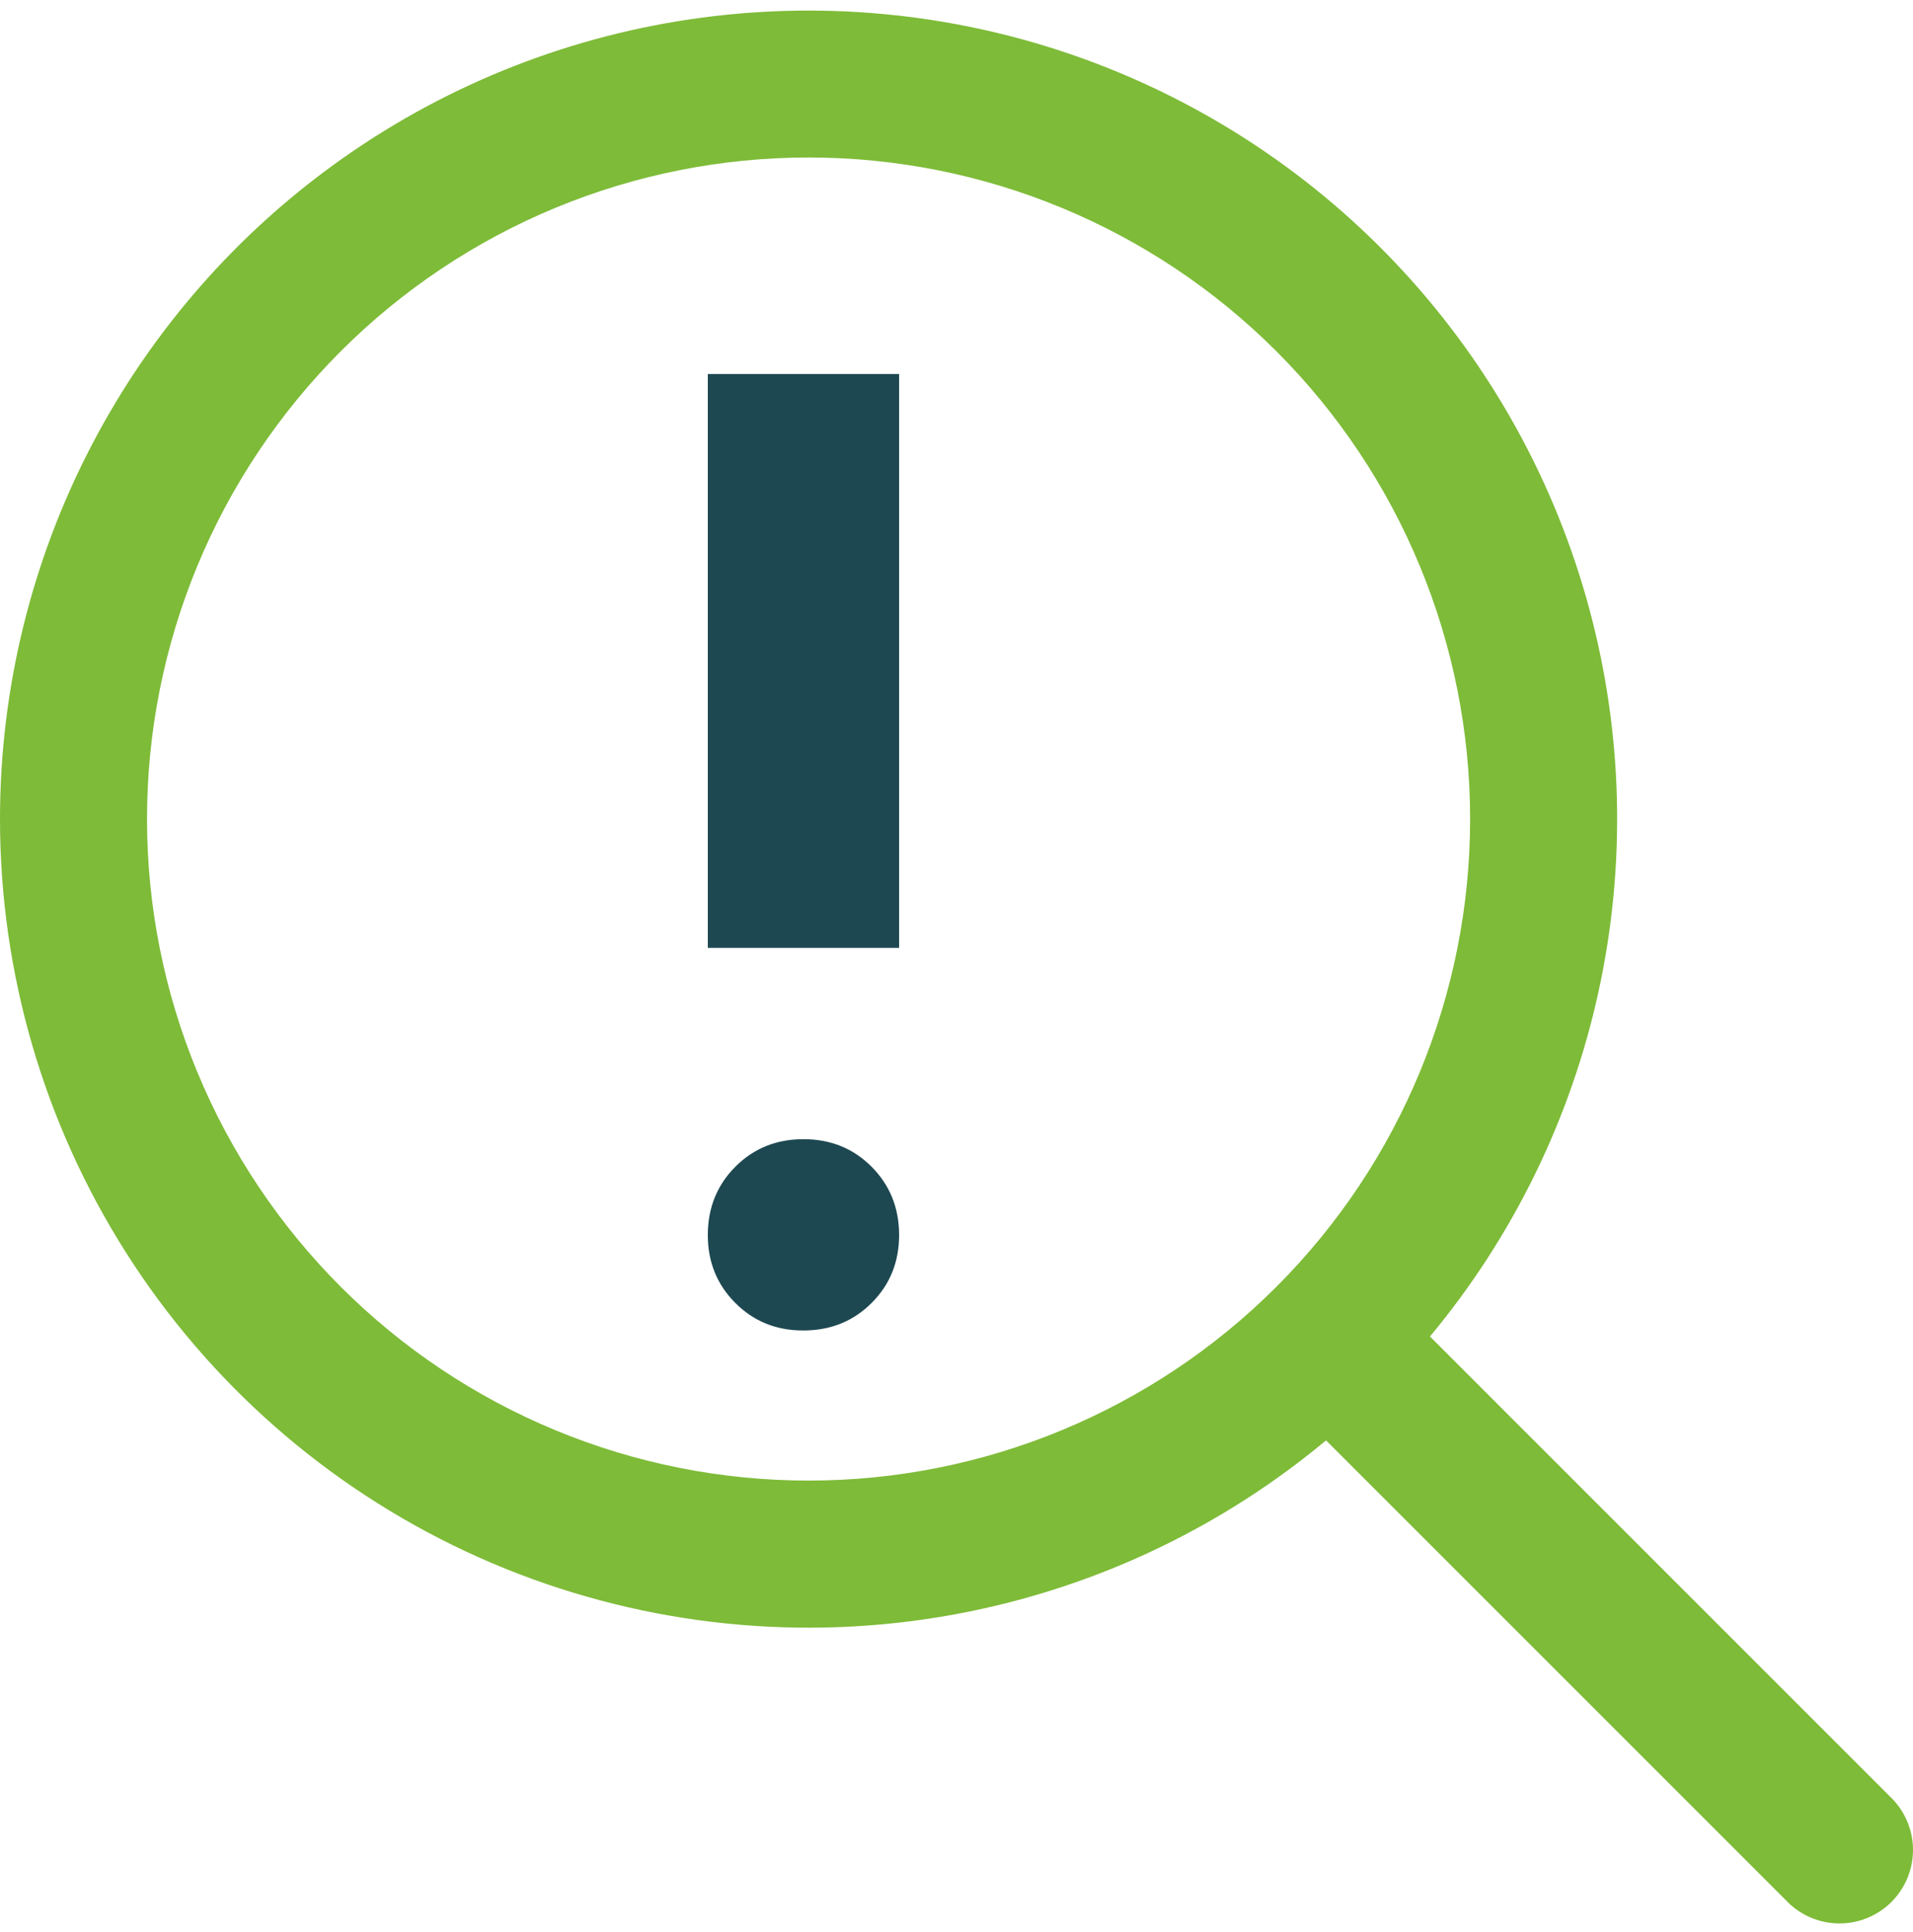
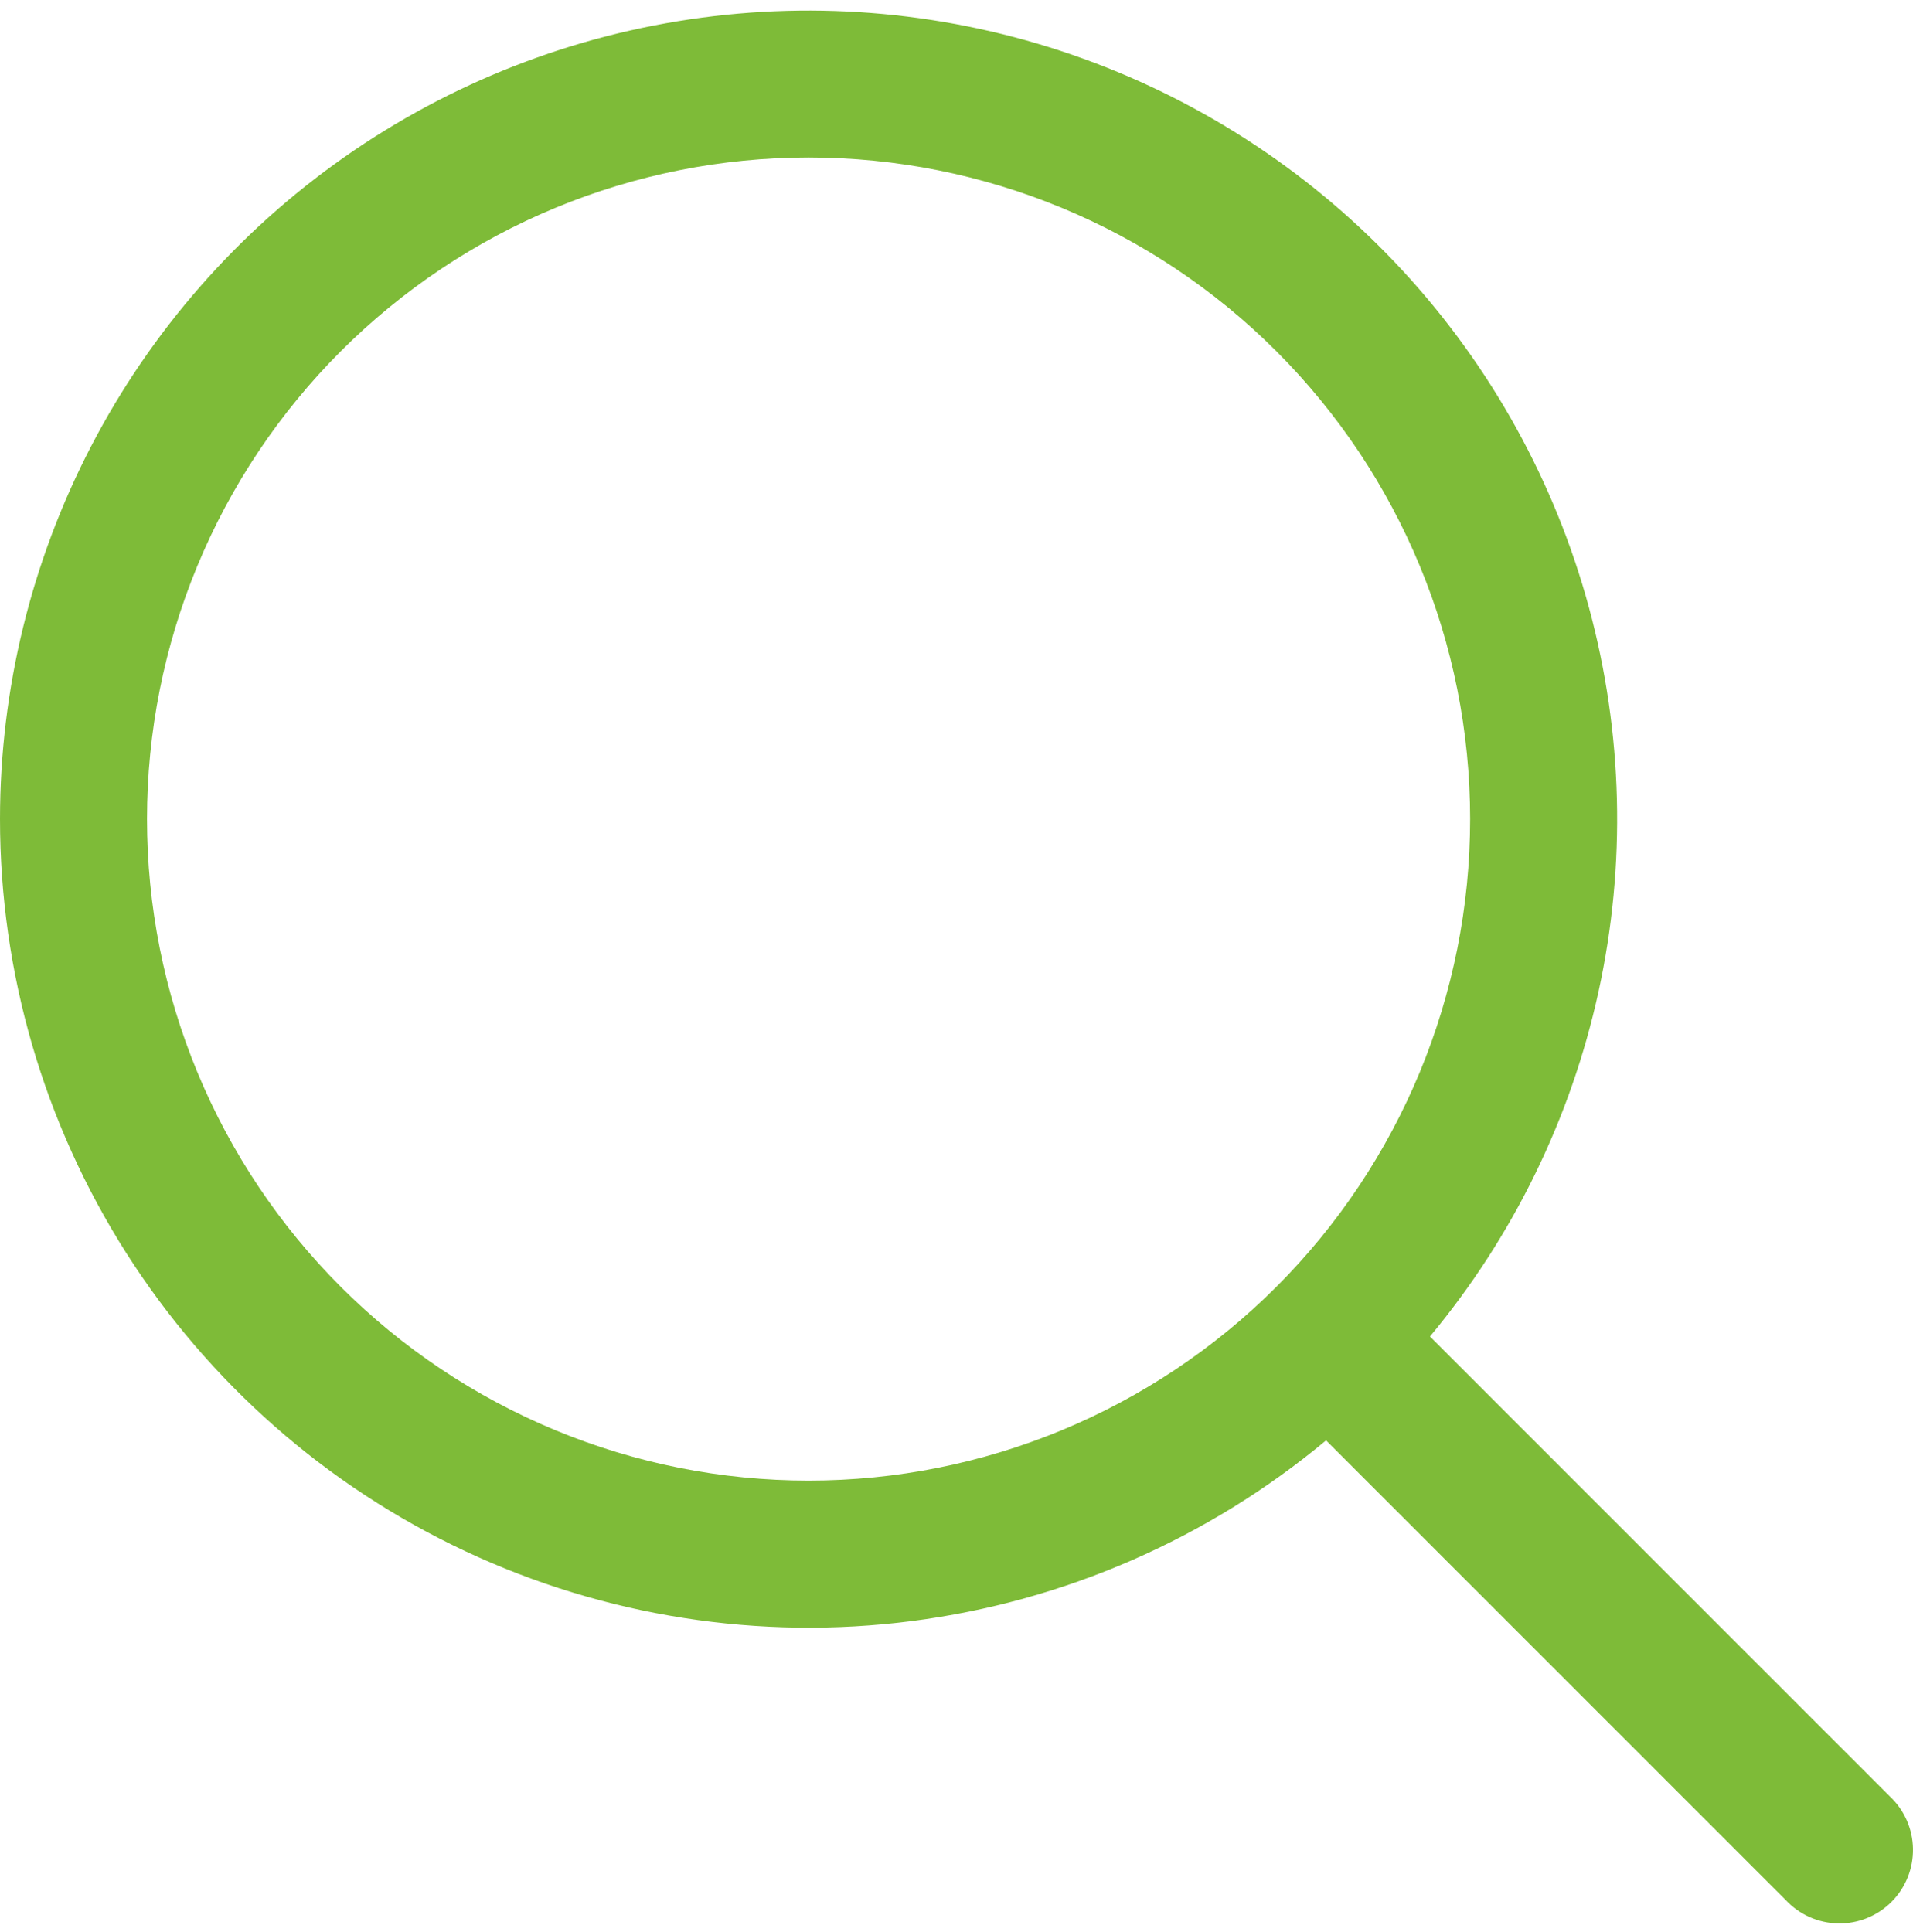
<svg xmlns="http://www.w3.org/2000/svg" width="100" height="101" viewBox="0 0 100 101" fill="none">
-   <path d="M42 69.553C43.417 69.553 44.605 69.073 45.565 68.113C46.525 67.153 47.003 65.966 47 64.553C46.997 63.14 46.517 61.953 45.56 60.993C44.603 60.033 43.417 59.553 42 59.553C40.583 59.553 39.397 60.033 38.44 60.993C37.483 61.953 37.003 63.14 37 64.553C36.997 65.966 37.477 67.155 38.44 68.118C39.403 69.081 40.59 69.56 42 69.553ZM37 49.553H47V19.553H37V49.553Z" fill="#1D4851" />
  <path fill-rule="evenodd" clip-rule="evenodd" d="M42.267 8.233C37.726 8.233 33.229 9.127 29.033 10.865C24.837 12.603 21.025 15.151 17.814 18.362C14.603 21.574 12.055 25.386 10.317 29.582C8.579 33.778 7.685 38.275 7.685 42.817C7.685 47.359 8.579 51.856 10.317 56.052C12.055 60.248 14.603 64.06 17.814 67.272C21.025 70.483 24.837 73.031 29.033 74.769C33.229 76.507 37.726 77.401 42.267 77.401C51.439 77.401 60.235 73.757 66.721 67.272C73.206 60.786 76.849 51.989 76.849 42.817C76.849 33.645 73.206 24.848 66.721 18.362C60.235 11.876 51.439 8.233 42.267 8.233ZM2.55562e-07 42.817C0.001 36.029 1.637 29.34 4.769 23.318C7.901 17.296 12.437 12.116 17.994 8.218C23.551 4.32 29.965 1.817 36.694 0.922C43.422 0.027 50.268 0.766 56.65 3.076C63.033 5.386 68.766 9.199 73.363 14.193C77.961 19.187 81.288 25.215 83.063 31.767C84.838 38.319 85.01 45.202 83.562 51.834C82.115 58.467 79.092 64.653 74.749 69.869L98.777 93.899C99.154 94.251 99.457 94.675 99.667 95.146C99.877 95.618 99.99 96.126 99.999 96.642C100.008 97.159 99.914 97.671 99.72 98.15C99.527 98.628 99.239 99.063 98.875 99.427C98.51 99.792 98.075 100.08 97.597 100.273C97.118 100.467 96.606 100.561 96.09 100.552C95.574 100.543 95.065 100.43 94.594 100.22C94.122 100.01 93.698 99.707 93.346 99.33L69.318 75.3C63.146 80.442 55.636 83.718 47.669 84.745C39.702 85.771 31.607 84.506 24.333 81.097C17.058 77.689 10.906 72.277 6.597 65.498C2.287 58.718 -0.001 50.85 2.55562e-07 42.817Z" fill="#7EBB38" />
</svg>